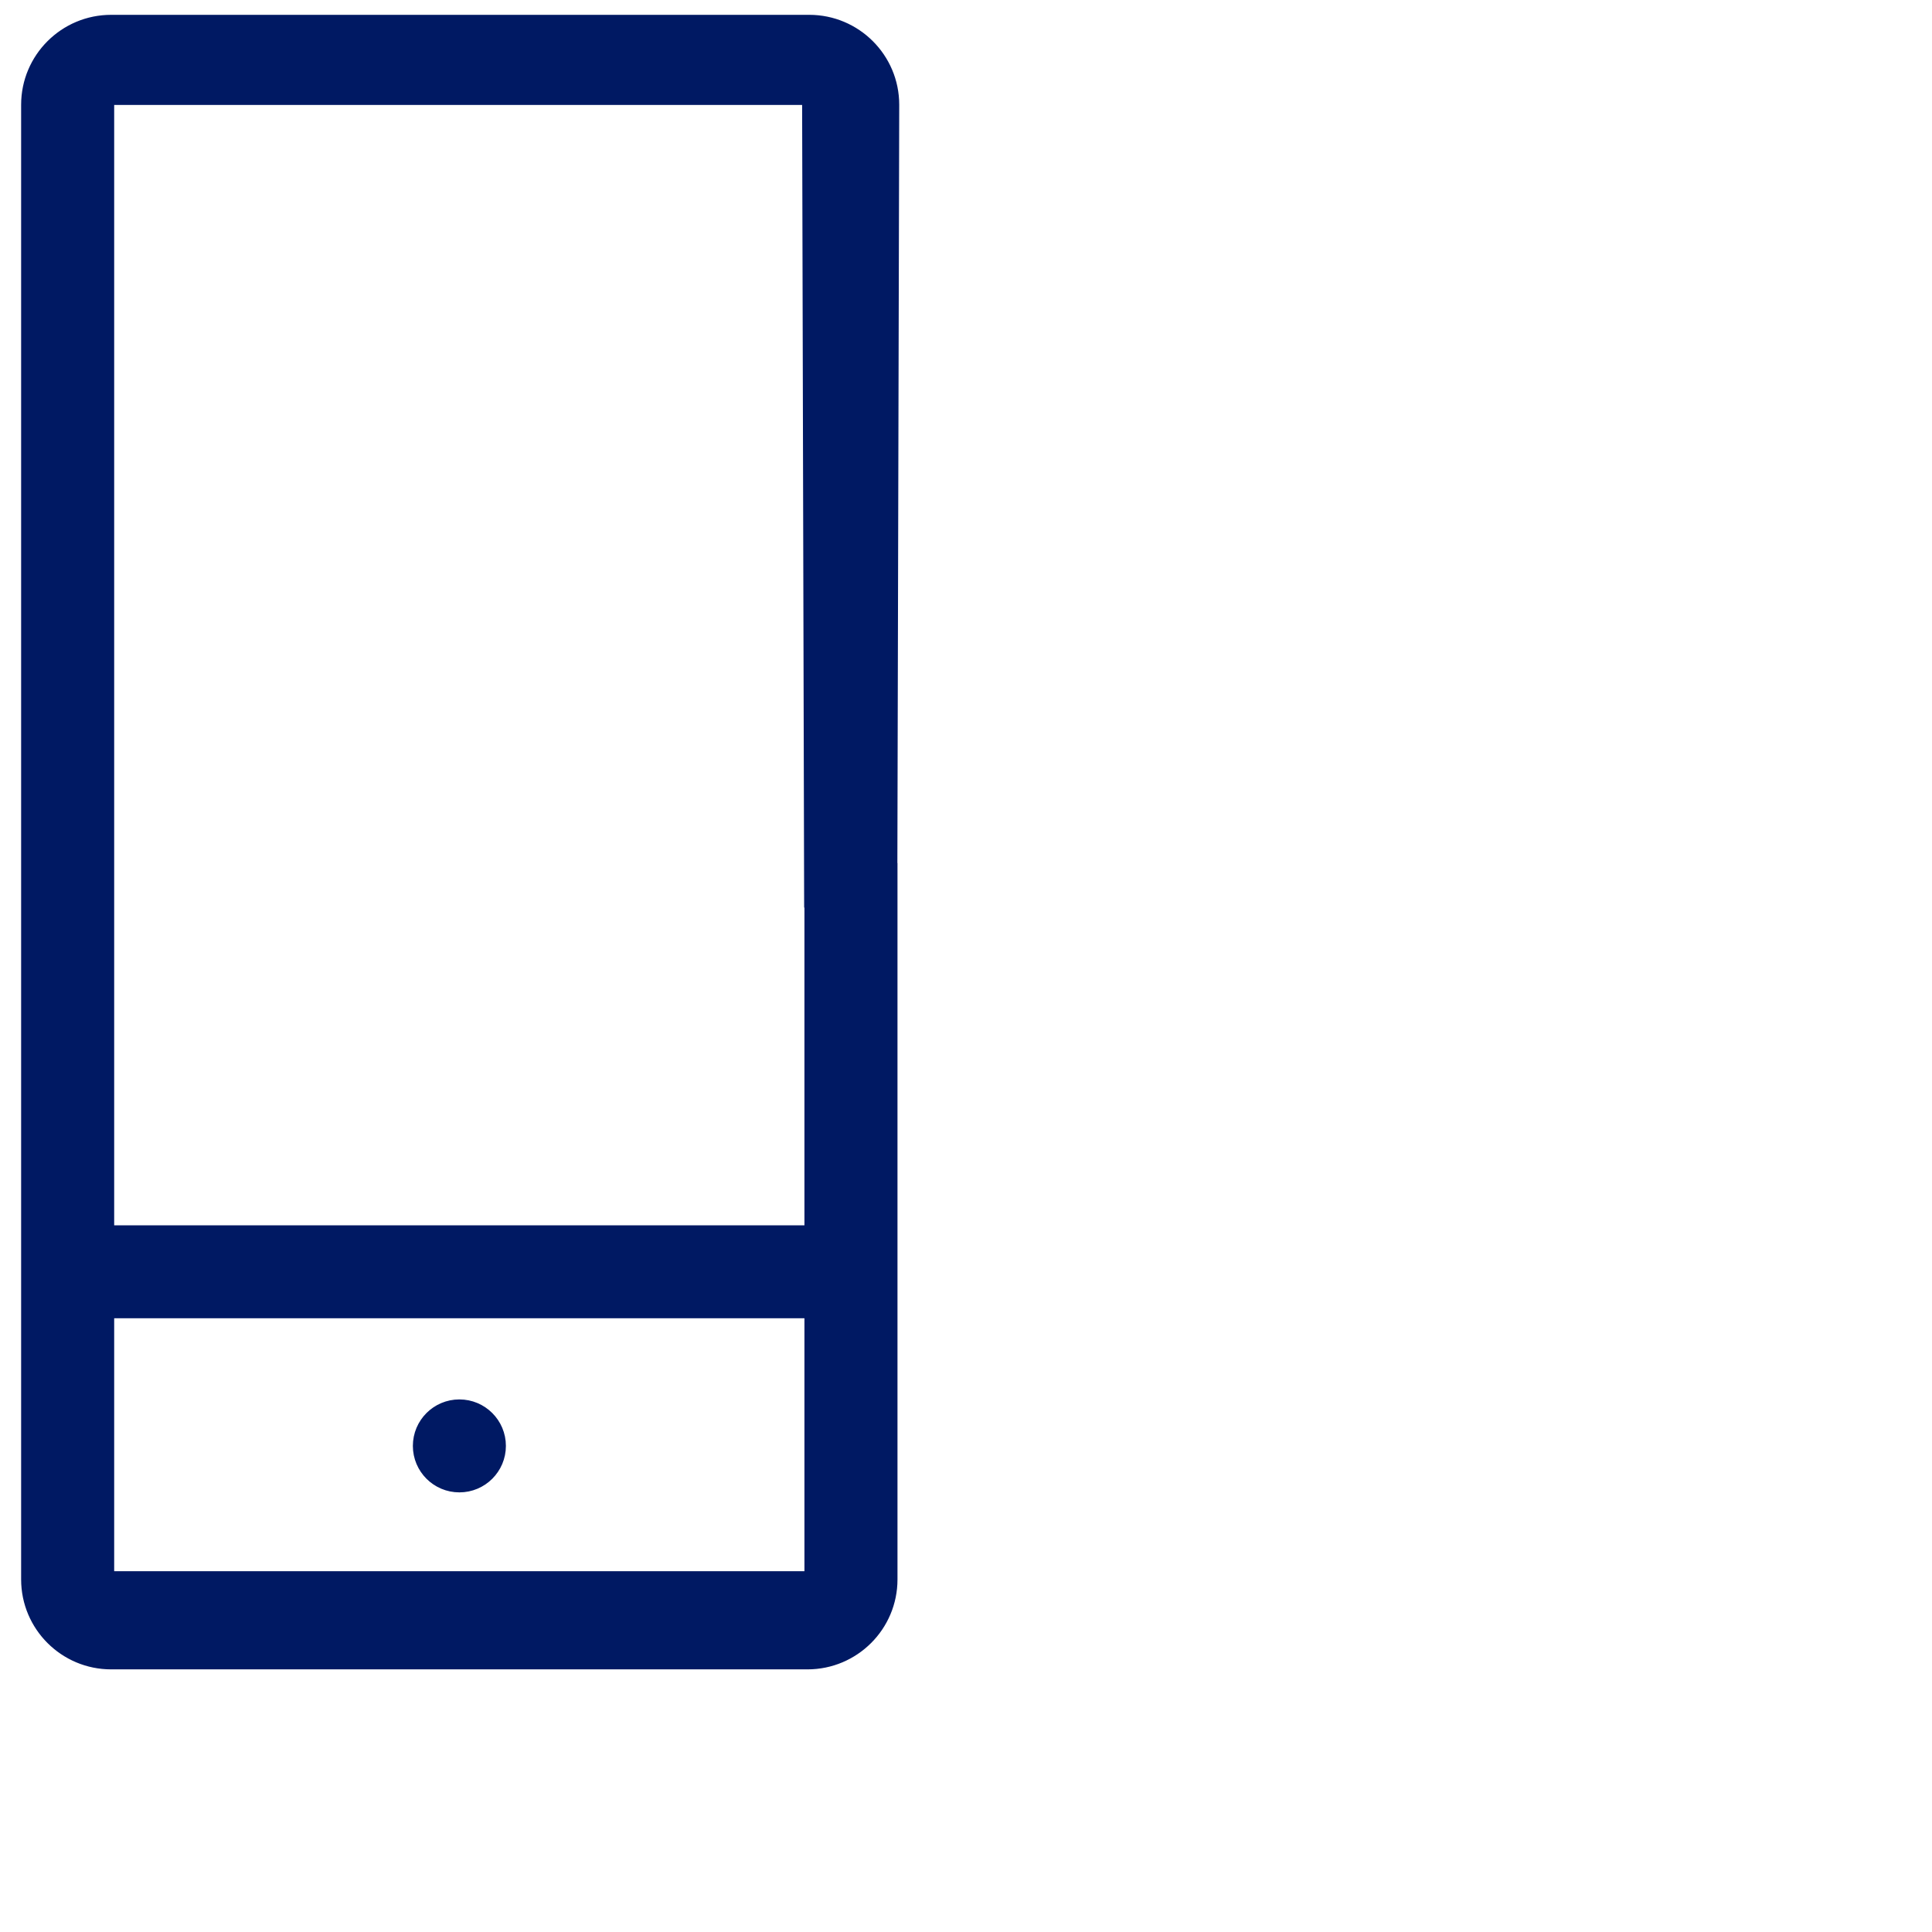
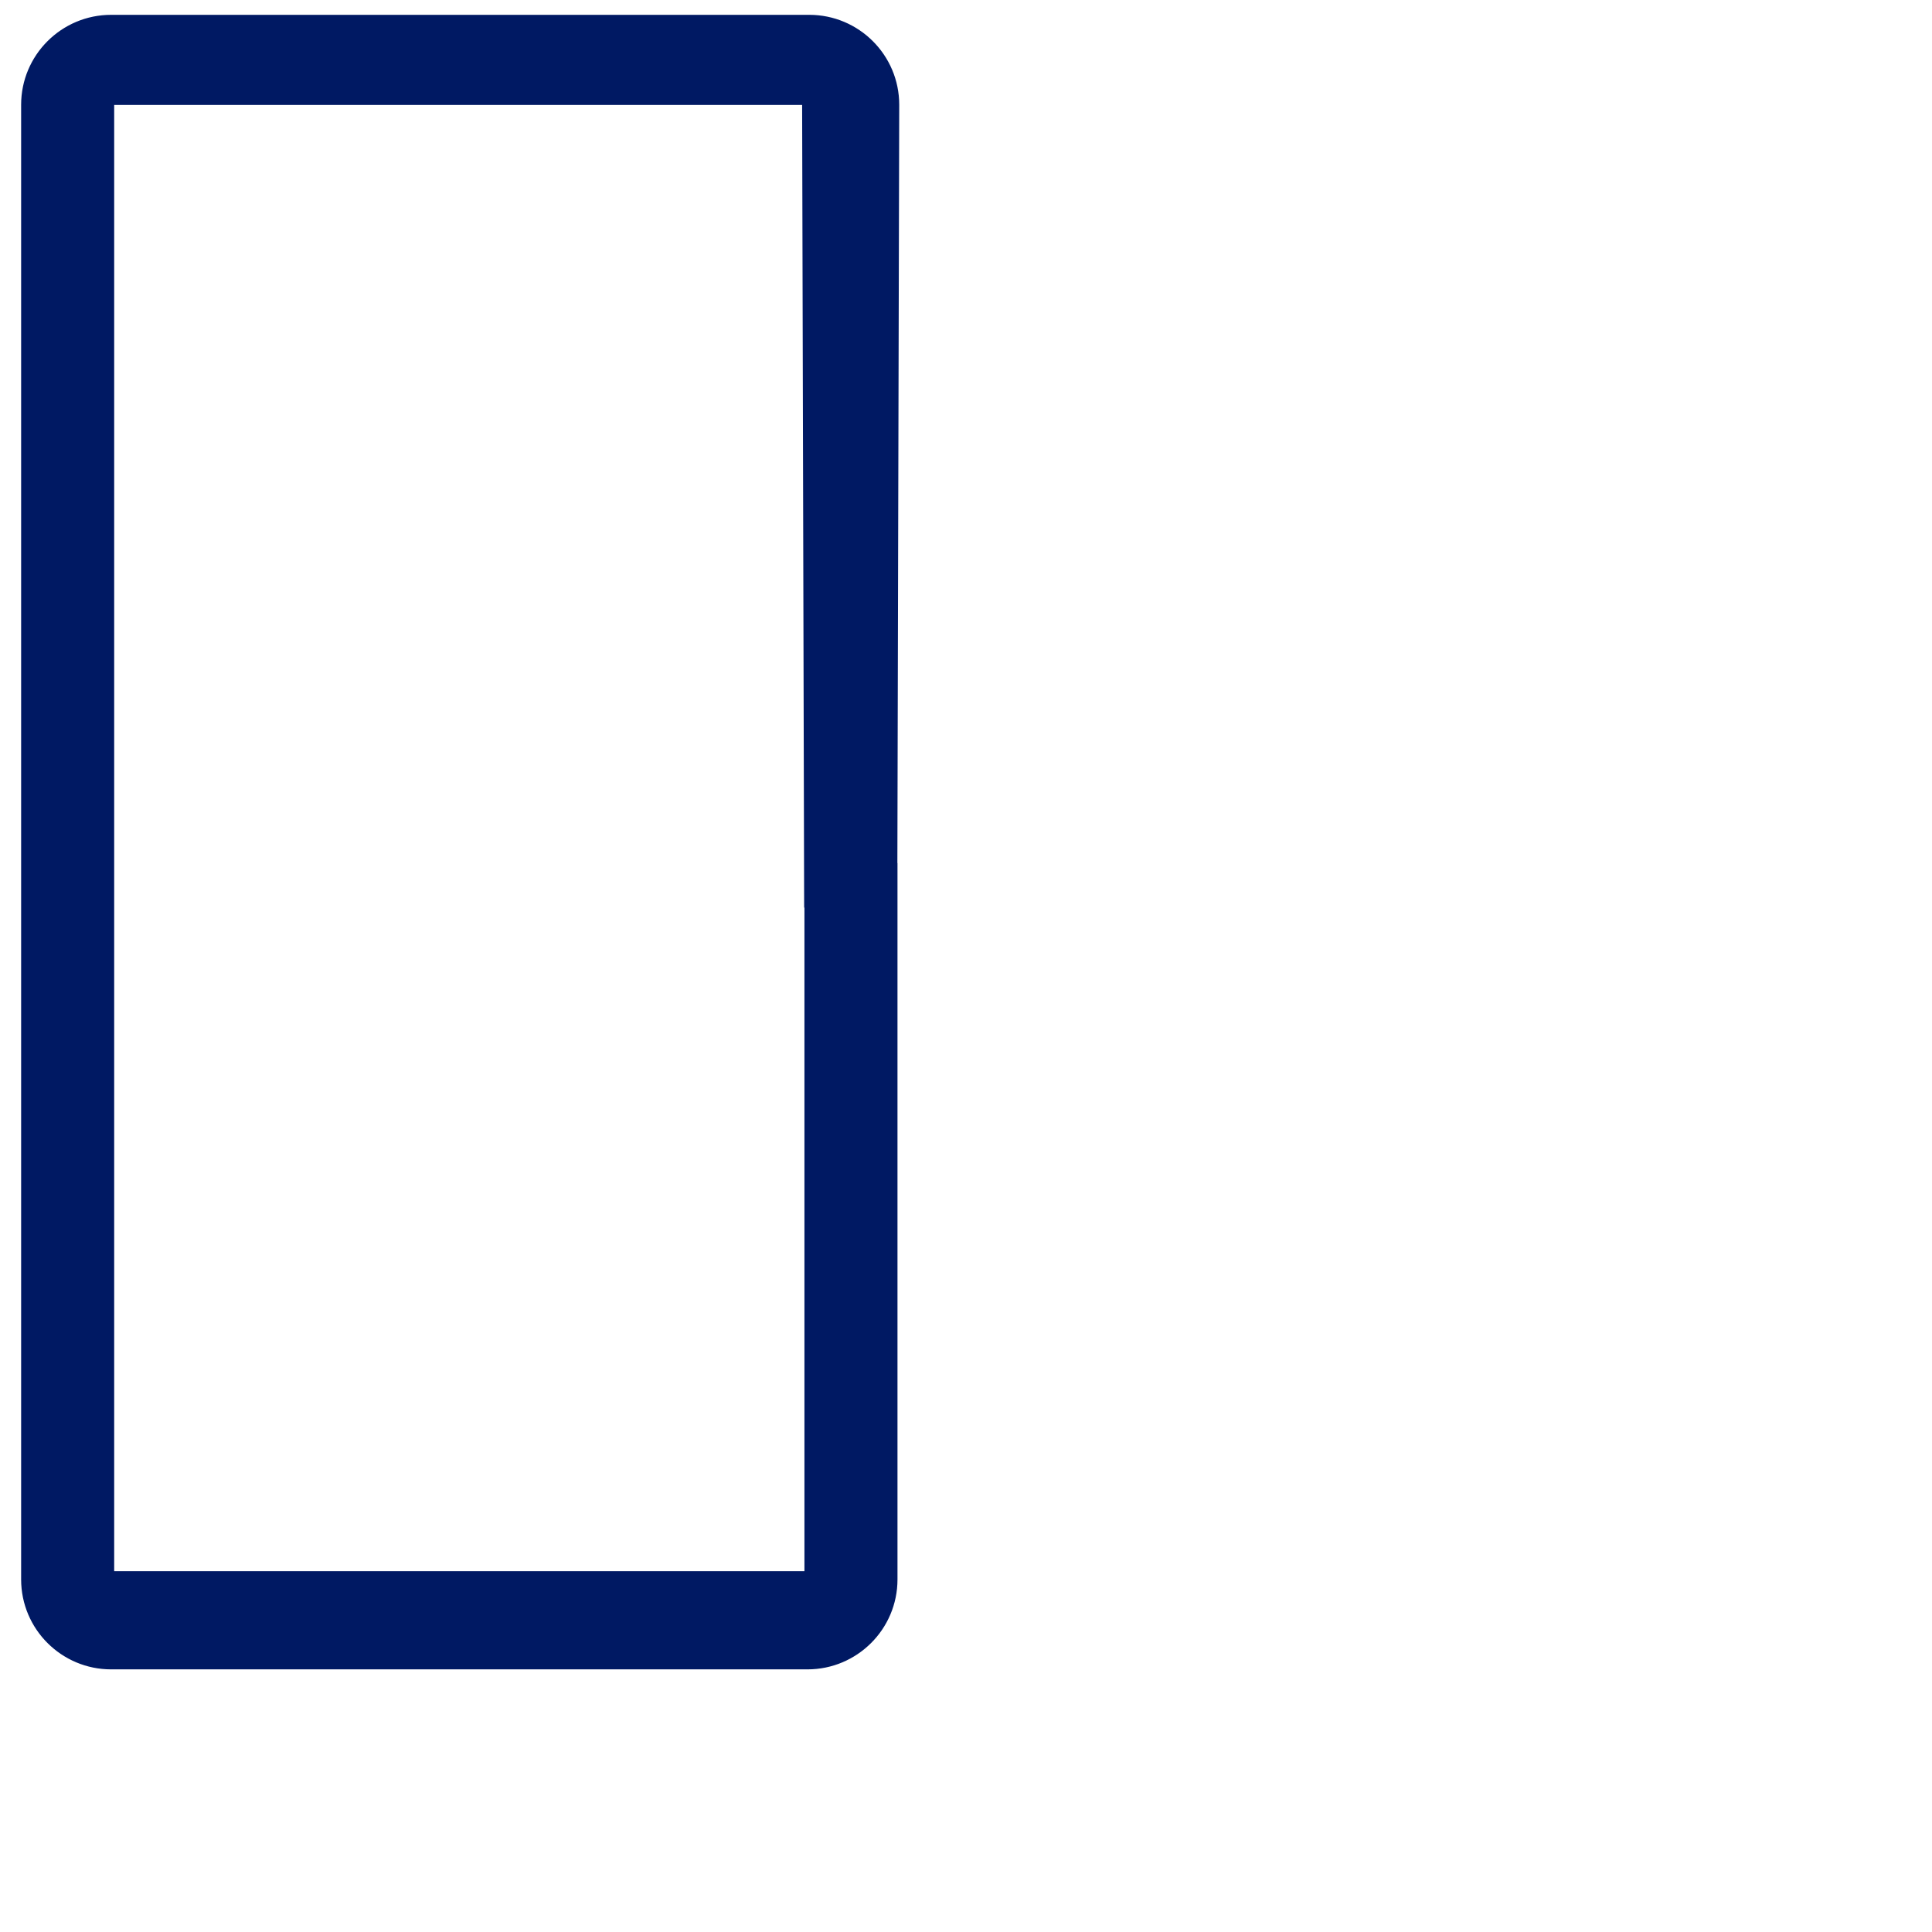
<svg xmlns="http://www.w3.org/2000/svg" width="80" height="80" viewBox="0 0 80 80" fill="none">
  <path d="M37.11 4.338C37.11 2.351 35.496 0.739 33.508 0.739H31.199H5.847H4.603C2.614 0.739 1 2.351 1 4.338V35.862V37.668V65.401C1 67.388 2.614 69 4.603 69H5.847H31.199H33.435C35.424 69 37.038 67.388 37.038 65.401V35.862H37.033L37.11 4.338ZM33.435 65.186H31.202H5.847H4.603V35.648V4.22H32.602H33.339L33.423 37.455H33.435V65.186Z" fill="#001963" stroke="#001963" stroke-width="0.25" stroke-miterlimit="10" />
-   <path d="M33.424 50.863H4.604V54.461H33.424V50.863Z" fill="#001963" stroke="#001963" stroke-width="0.25" stroke-miterlimit="10" />
-   <path d="M19.022 61.671C20.017 61.671 20.823 60.865 20.823 59.872C20.823 58.878 20.017 58.072 19.022 58.072C18.027 58.072 17.221 58.878 17.221 59.872C17.221 60.865 18.027 61.671 19.022 61.671Z" fill="#001963" stroke="#001963" stroke-width="0.25" stroke-miterlimit="10" />
</svg>